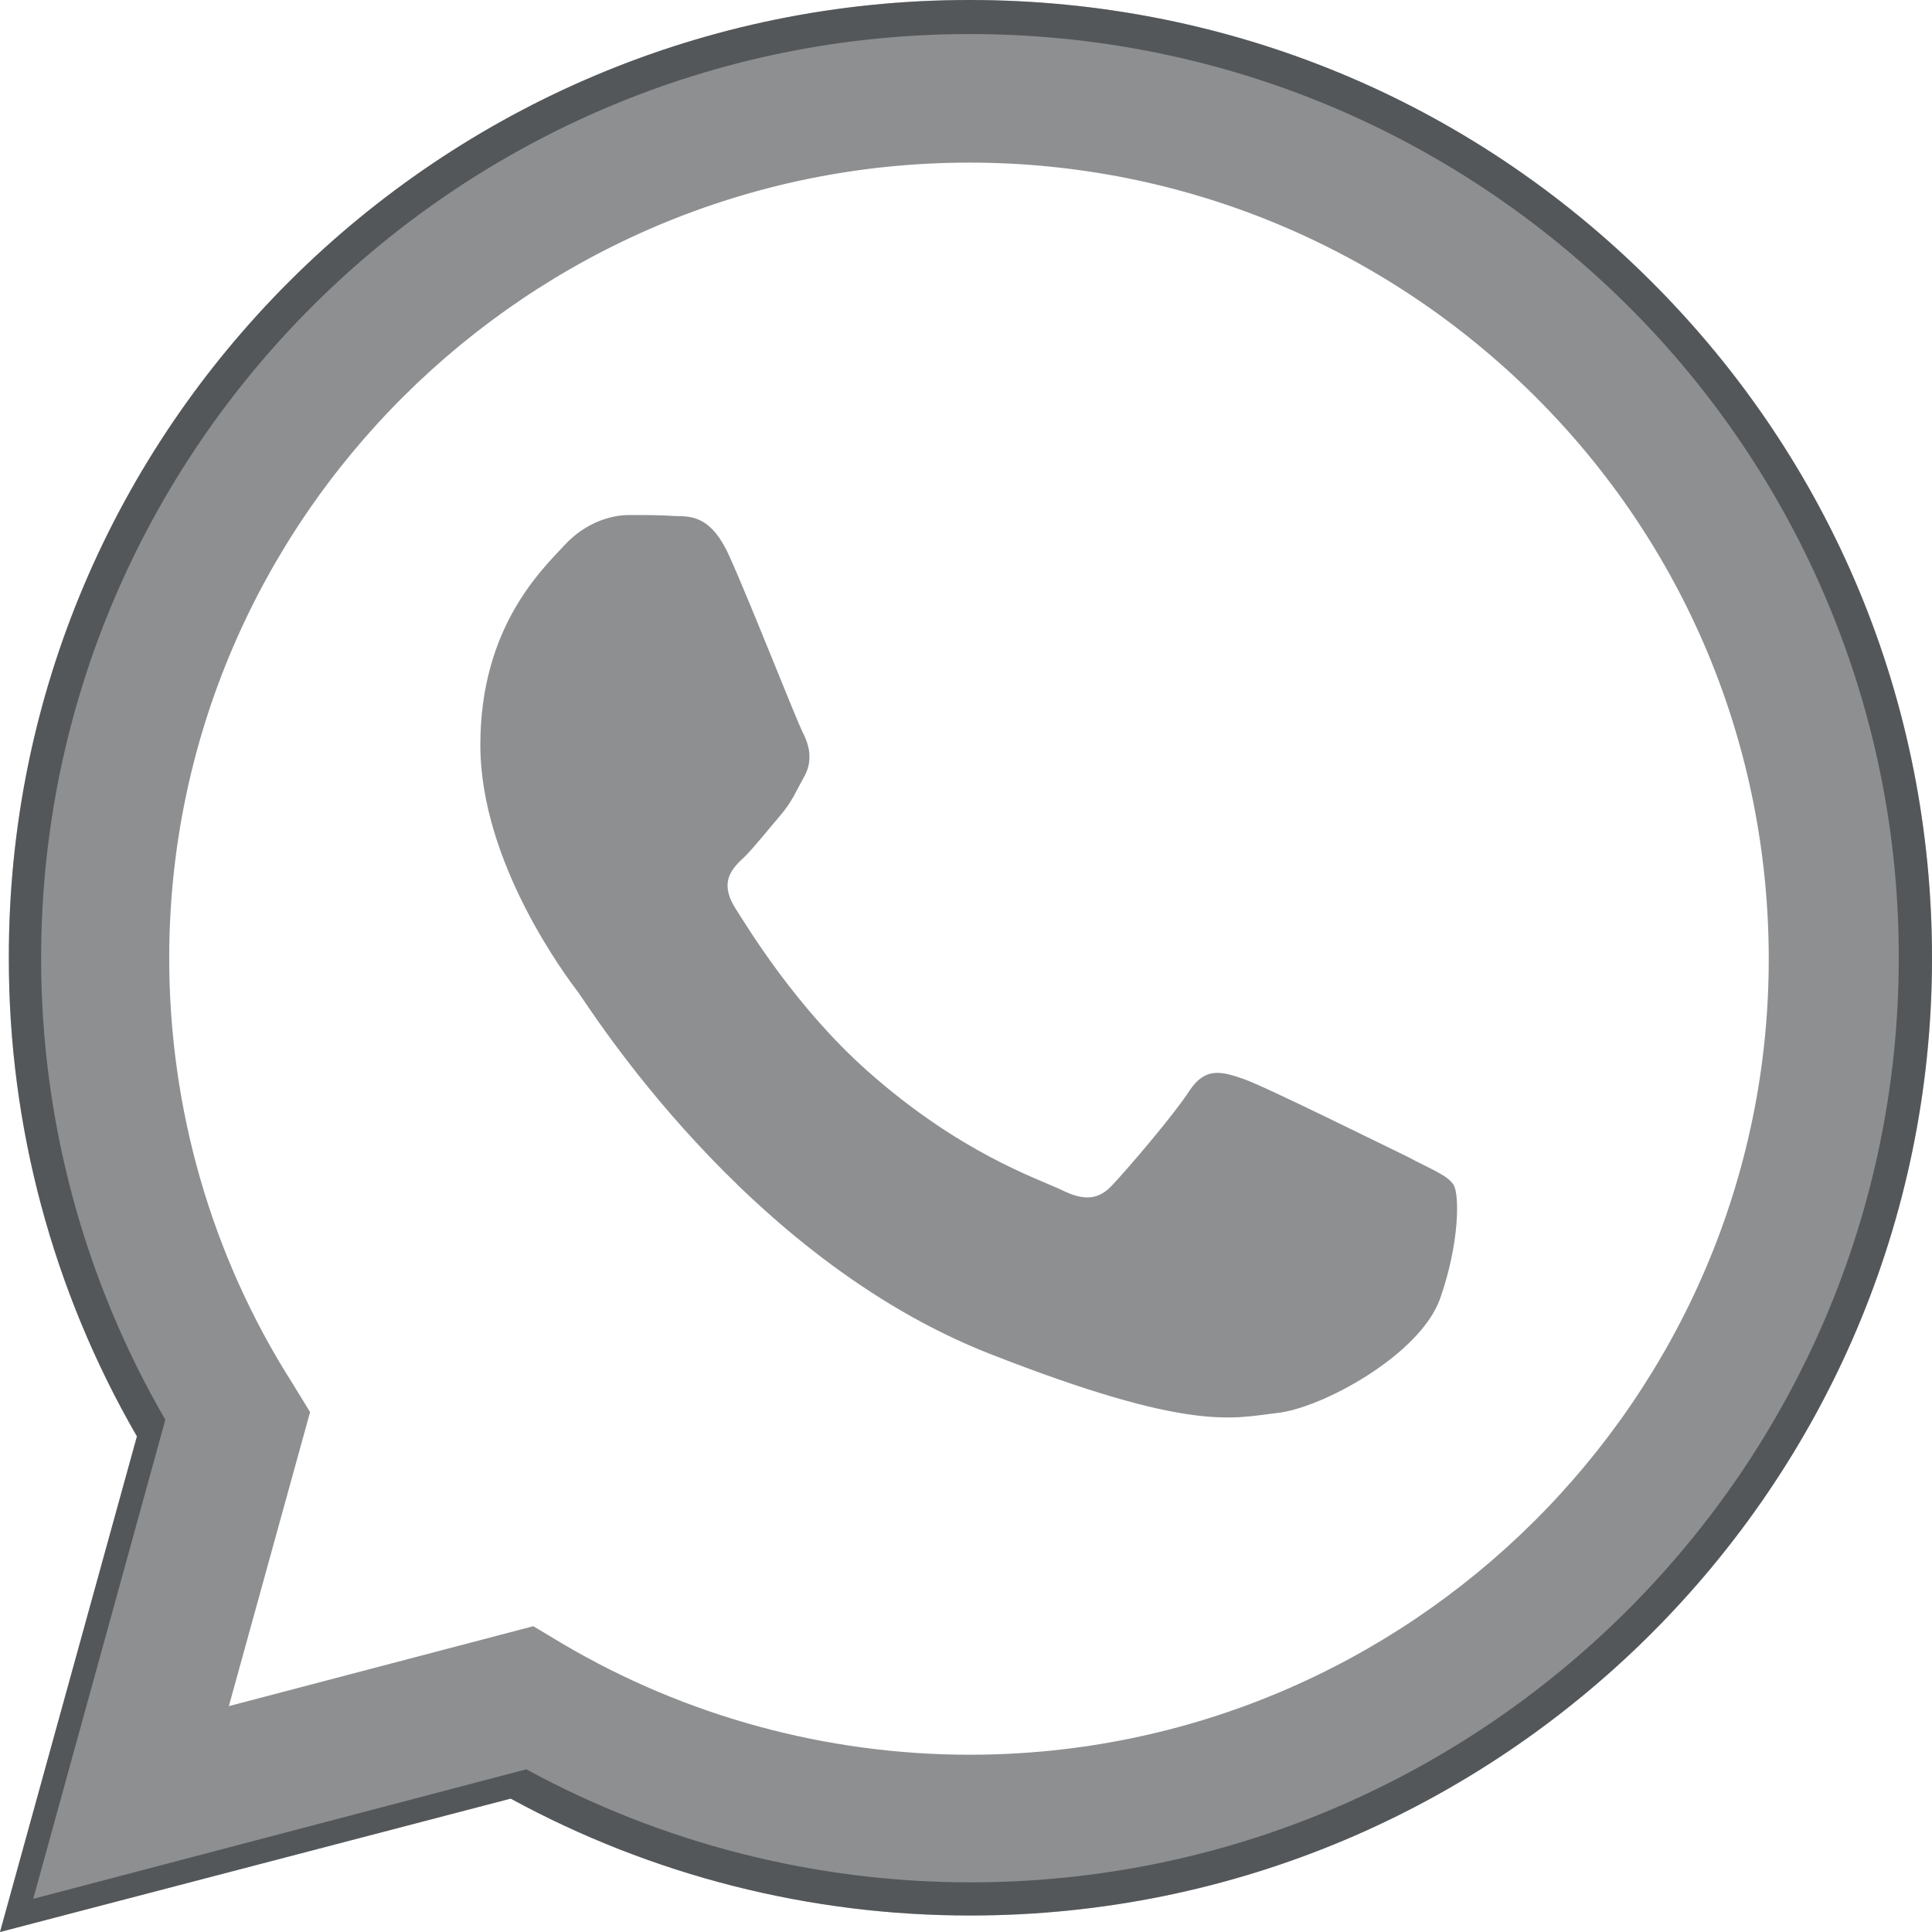
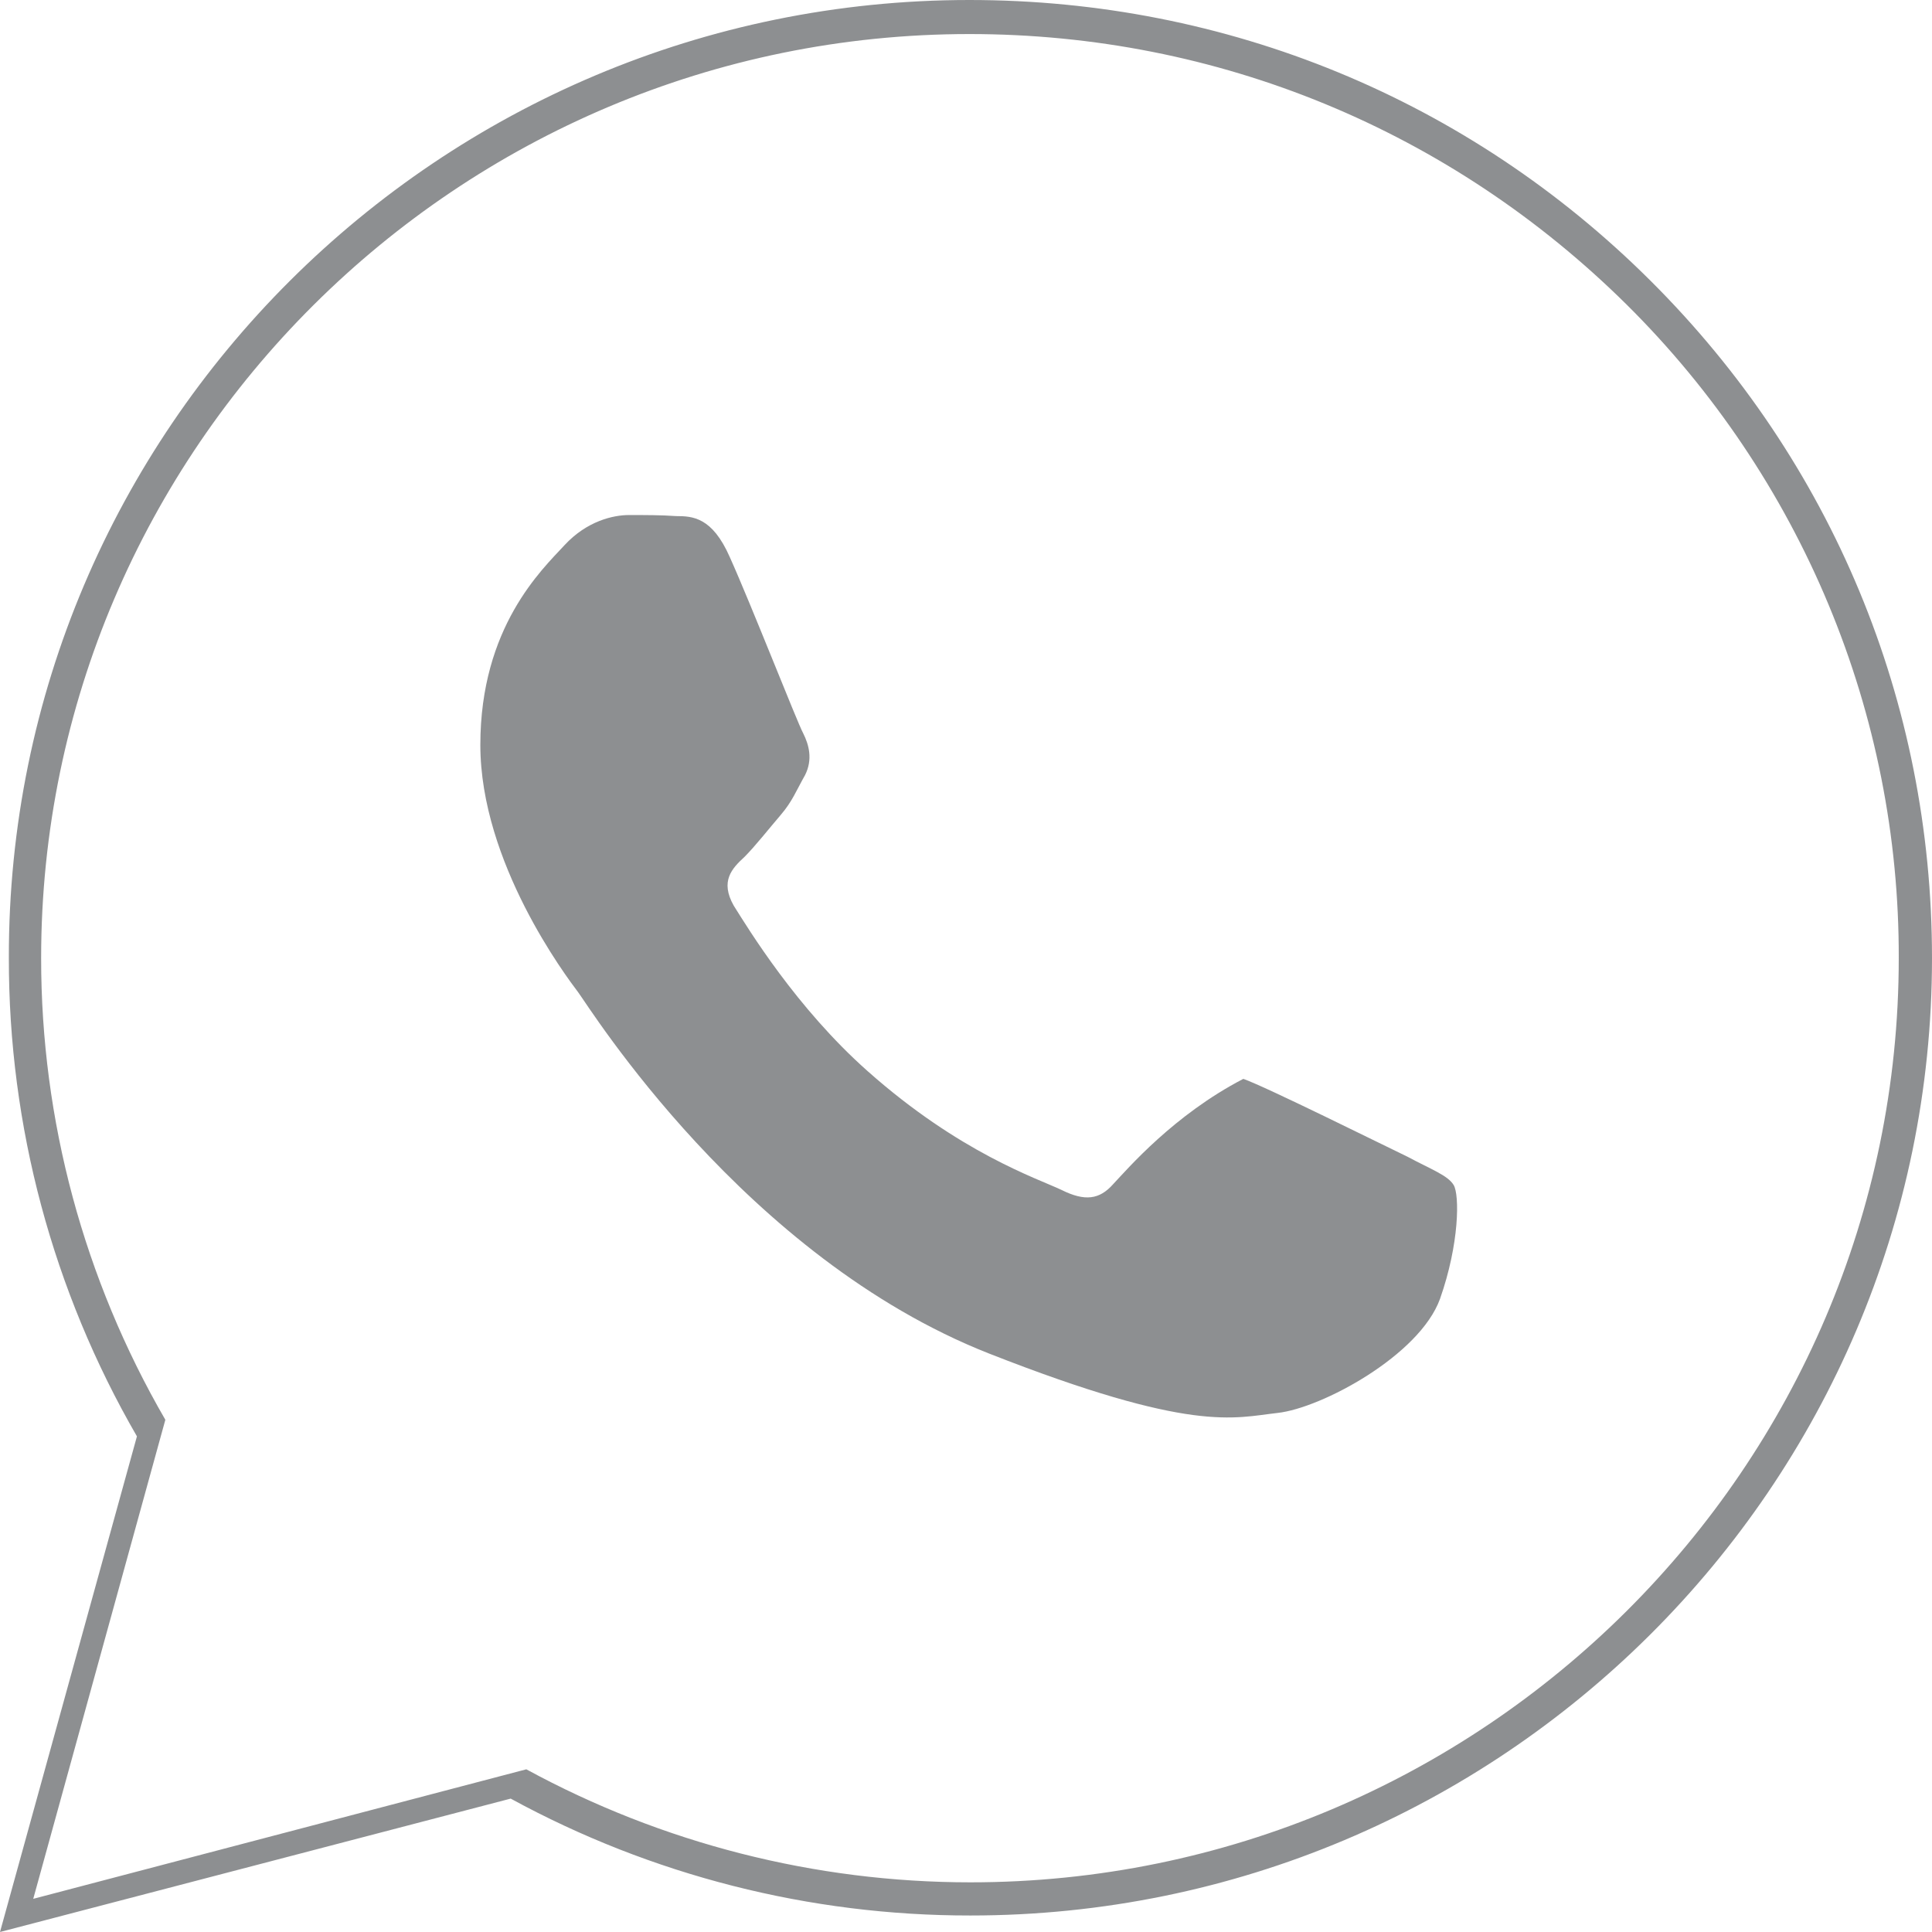
<svg xmlns="http://www.w3.org/2000/svg" width="24" height="24" viewBox="0 0 24 24" fill="none">
  <path fill-rule="evenodd" clip-rule="evenodd" d="M1.701 17.843L0 24L6.344 22.343C8.093 23.297 10.058 23.797 12.055 23.795C18.642 23.795 24 18.459 24 11.902C24 8.722 22.761 5.734 20.5 3.484C18.24 1.234 15.239 0 12.043 0C5.456 0 0.097 5.335 0.11 11.902C0.107 13.986 0.655 16.035 1.701 17.843ZM2.054 17.637L0.413 23.588L6.538 21.979C8.227 22.898 10.123 23.383 12.055 23.383C18.411 23.383 23.587 18.229 23.587 11.902C23.591 10.396 23.295 8.904 22.715 7.511C22.135 6.118 21.284 4.852 20.209 3.786C18.022 1.621 15.13 0.423 12.043 0.423C5.688 0.423 0.511 5.576 0.511 11.902C0.51 13.915 1.042 15.891 2.054 17.637Z" fill="#1D2025" fill-opacity="0.5" />
-   <path d="M0 24L1.701 17.843C0.655 16.035 0.107 13.986 0.11 11.902C0.097 5.335 5.456 0 12.043 0C15.239 0 18.24 1.234 20.5 3.484C22.761 5.734 24 8.722 24 11.902C24 18.459 18.642 23.795 12.055 23.795C10.058 23.797 8.093 23.297 6.344 22.343L0 24ZM6.624 20.201L6.988 20.419C8.517 21.321 10.264 21.797 12.044 21.798C17.512 21.798 21.972 17.358 21.972 11.915C21.972 9.278 20.939 6.786 19.068 4.923C17.195 3.061 14.692 2.02 12.042 2.02C6.562 2.02 2.102 6.46 2.102 11.903C2.102 13.767 2.624 15.593 3.621 17.165L3.852 17.541L2.843 21.194L6.622 20.202L6.624 20.201Z" fill="#1D2025" fill-opacity="0.5" />
-   <path fill-rule="evenodd" clip-rule="evenodd" d="M9.065 6.919C8.847 6.423 8.603 6.411 8.397 6.411C8.214 6.398 8.02 6.398 7.814 6.398C7.619 6.398 7.291 6.471 7.012 6.773C6.732 7.076 5.967 7.79 5.967 9.254C5.967 10.717 7.036 12.133 7.182 12.326C7.327 12.52 9.248 15.617 12.286 16.814C14.813 17.806 15.324 17.613 15.871 17.552C16.417 17.492 17.633 16.838 17.888 16.136C18.131 15.447 18.131 14.842 18.058 14.721C17.985 14.6 17.778 14.527 17.486 14.37C17.183 14.225 15.725 13.5 15.445 13.402C15.166 13.306 14.971 13.257 14.777 13.548C14.582 13.85 14.011 14.516 13.829 14.709C13.659 14.902 13.477 14.927 13.185 14.781C12.881 14.637 11.922 14.322 10.778 13.306C9.892 12.52 9.297 11.54 9.114 11.249C8.944 10.947 9.09 10.79 9.248 10.645C9.381 10.512 9.552 10.294 9.698 10.124C9.843 9.955 9.891 9.822 10.001 9.628C10.098 9.435 10.05 9.253 9.977 9.108C9.904 8.975 9.332 7.512 9.065 6.919Z" fill="#1D2025" fill-opacity="0.5" />
+   <path fill-rule="evenodd" clip-rule="evenodd" d="M9.065 6.919C8.847 6.423 8.603 6.411 8.397 6.411C8.214 6.398 8.02 6.398 7.814 6.398C7.619 6.398 7.291 6.471 7.012 6.773C6.732 7.076 5.967 7.79 5.967 9.254C5.967 10.717 7.036 12.133 7.182 12.326C7.327 12.52 9.248 15.617 12.286 16.814C14.813 17.806 15.324 17.613 15.871 17.552C16.417 17.492 17.633 16.838 17.888 16.136C18.131 15.447 18.131 14.842 18.058 14.721C17.985 14.6 17.778 14.527 17.486 14.37C17.183 14.225 15.725 13.5 15.445 13.402C14.582 13.85 14.011 14.516 13.829 14.709C13.659 14.902 13.477 14.927 13.185 14.781C12.881 14.637 11.922 14.322 10.778 13.306C9.892 12.52 9.297 11.54 9.114 11.249C8.944 10.947 9.09 10.79 9.248 10.645C9.381 10.512 9.552 10.294 9.698 10.124C9.843 9.955 9.891 9.822 10.001 9.628C10.098 9.435 10.05 9.253 9.977 9.108C9.904 8.975 9.332 7.512 9.065 6.919Z" fill="#1D2025" fill-opacity="0.5" />
</svg>